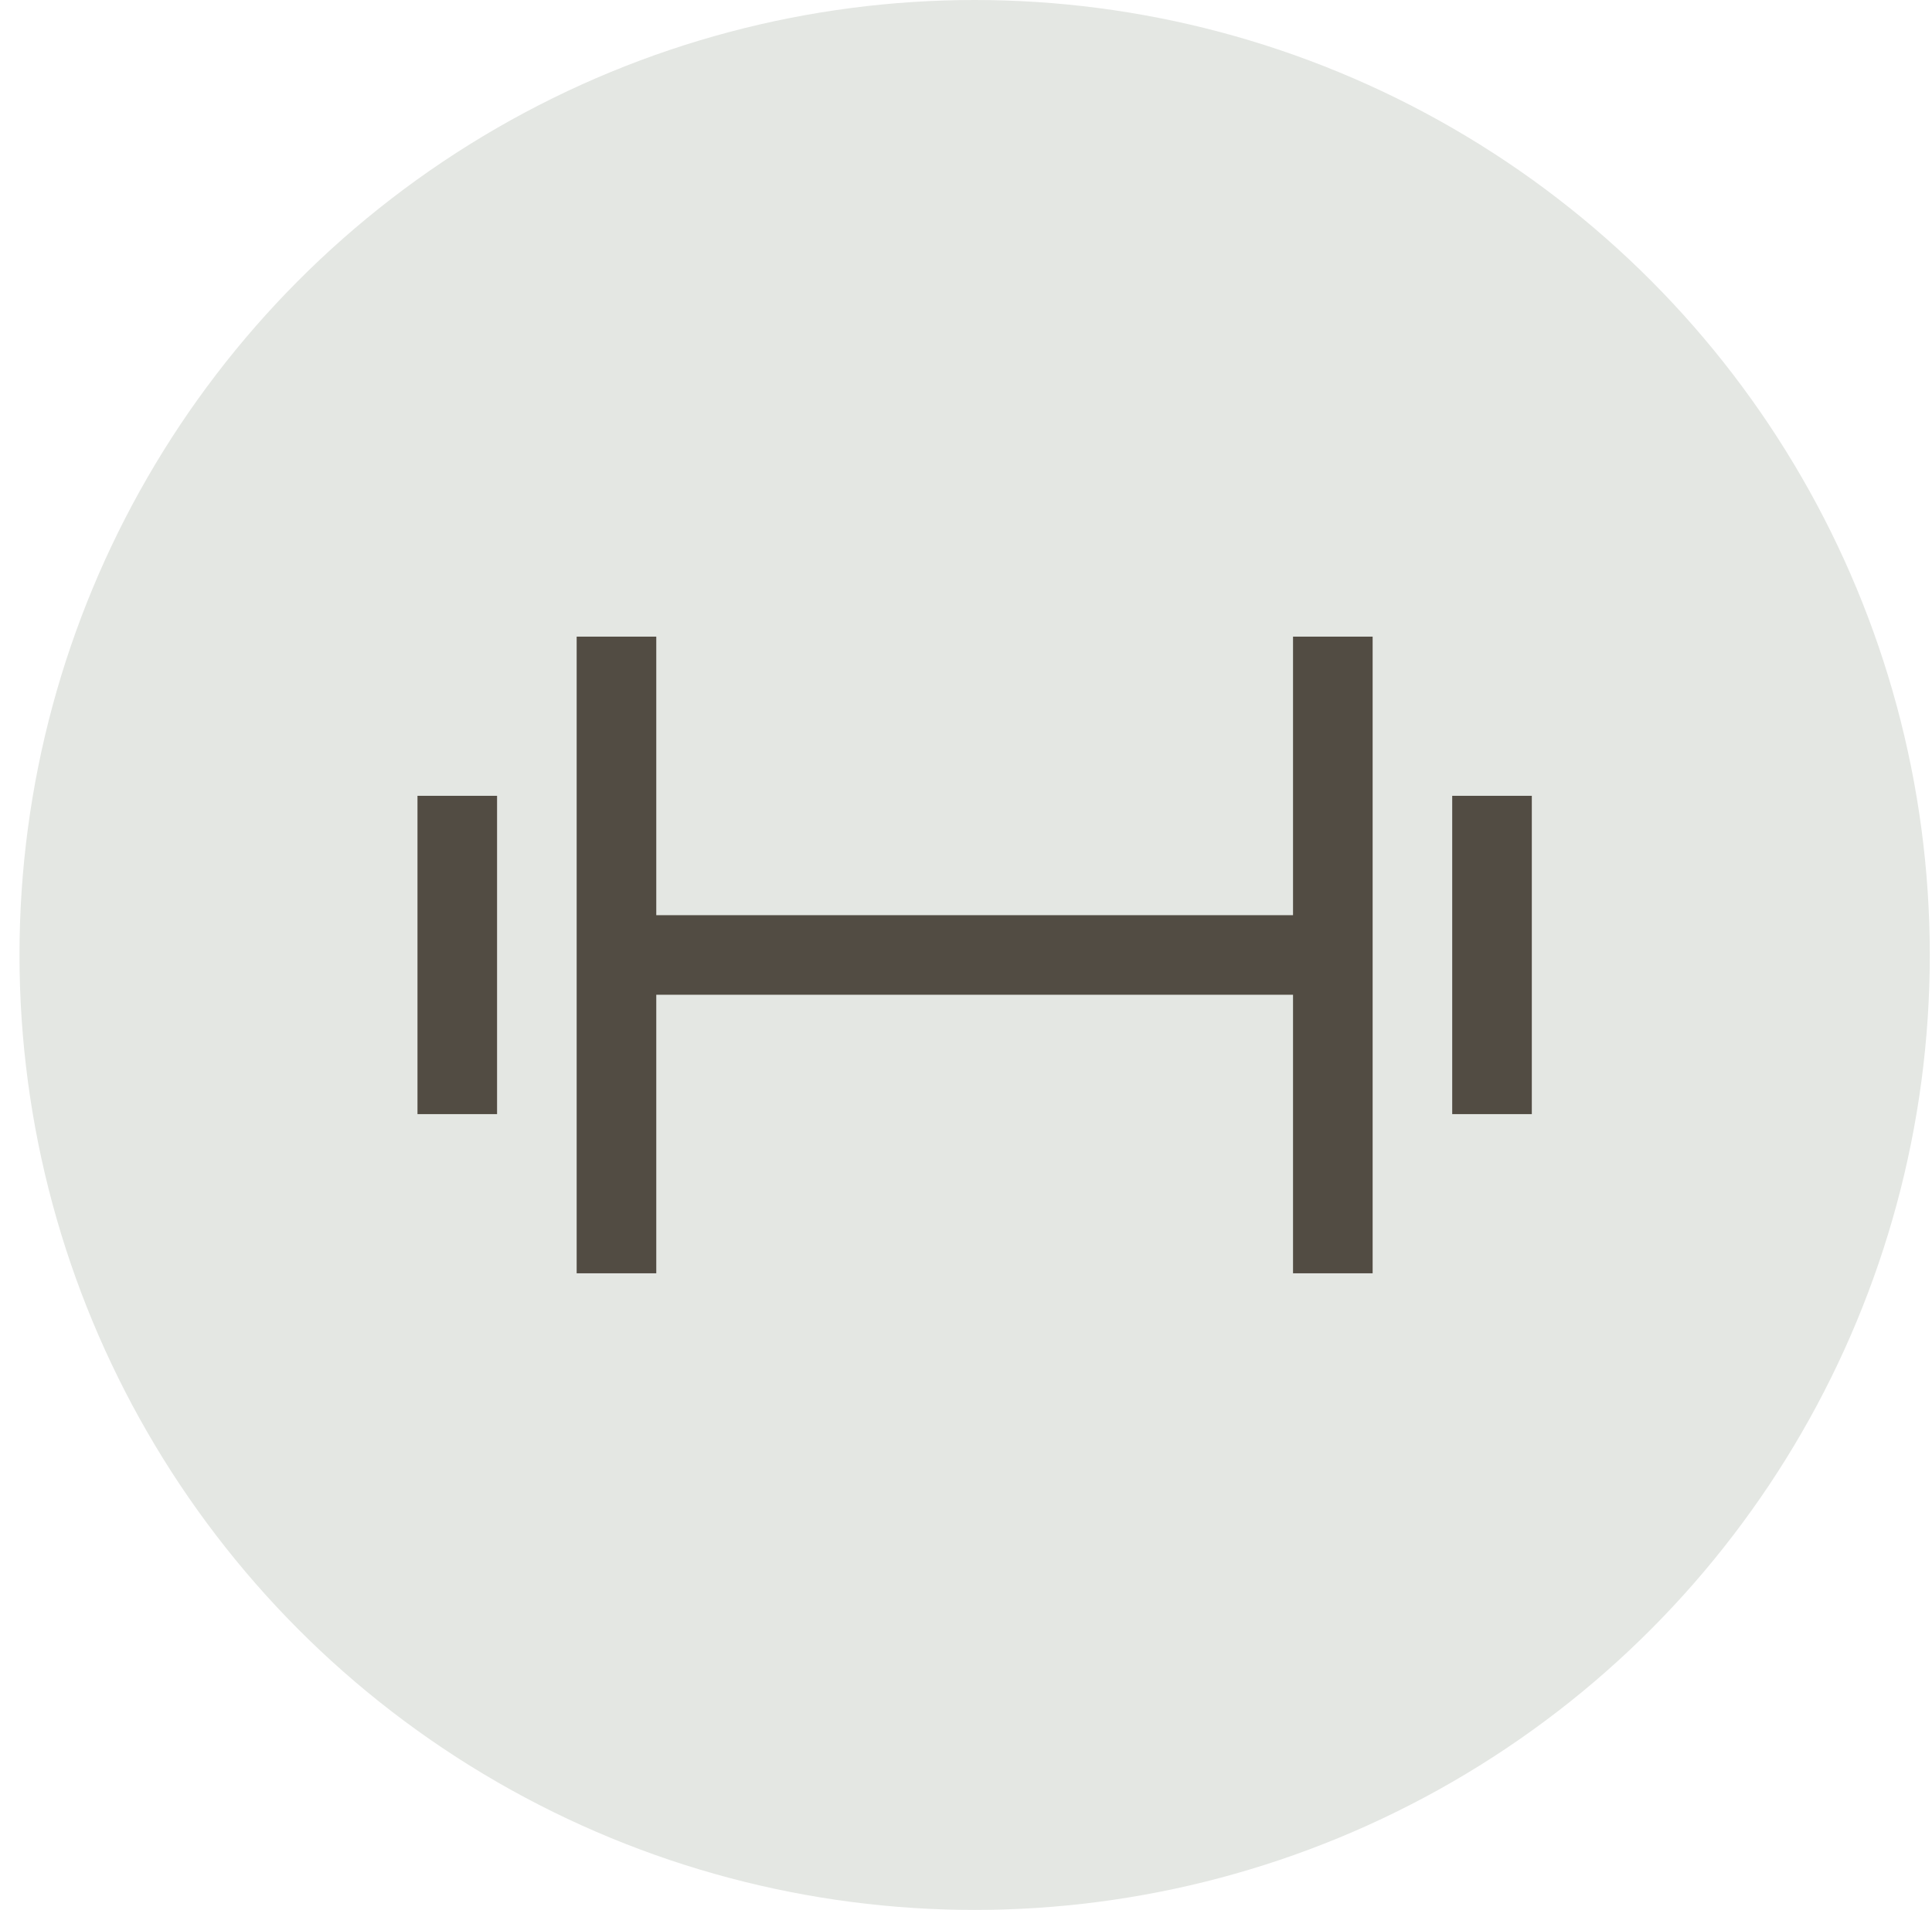
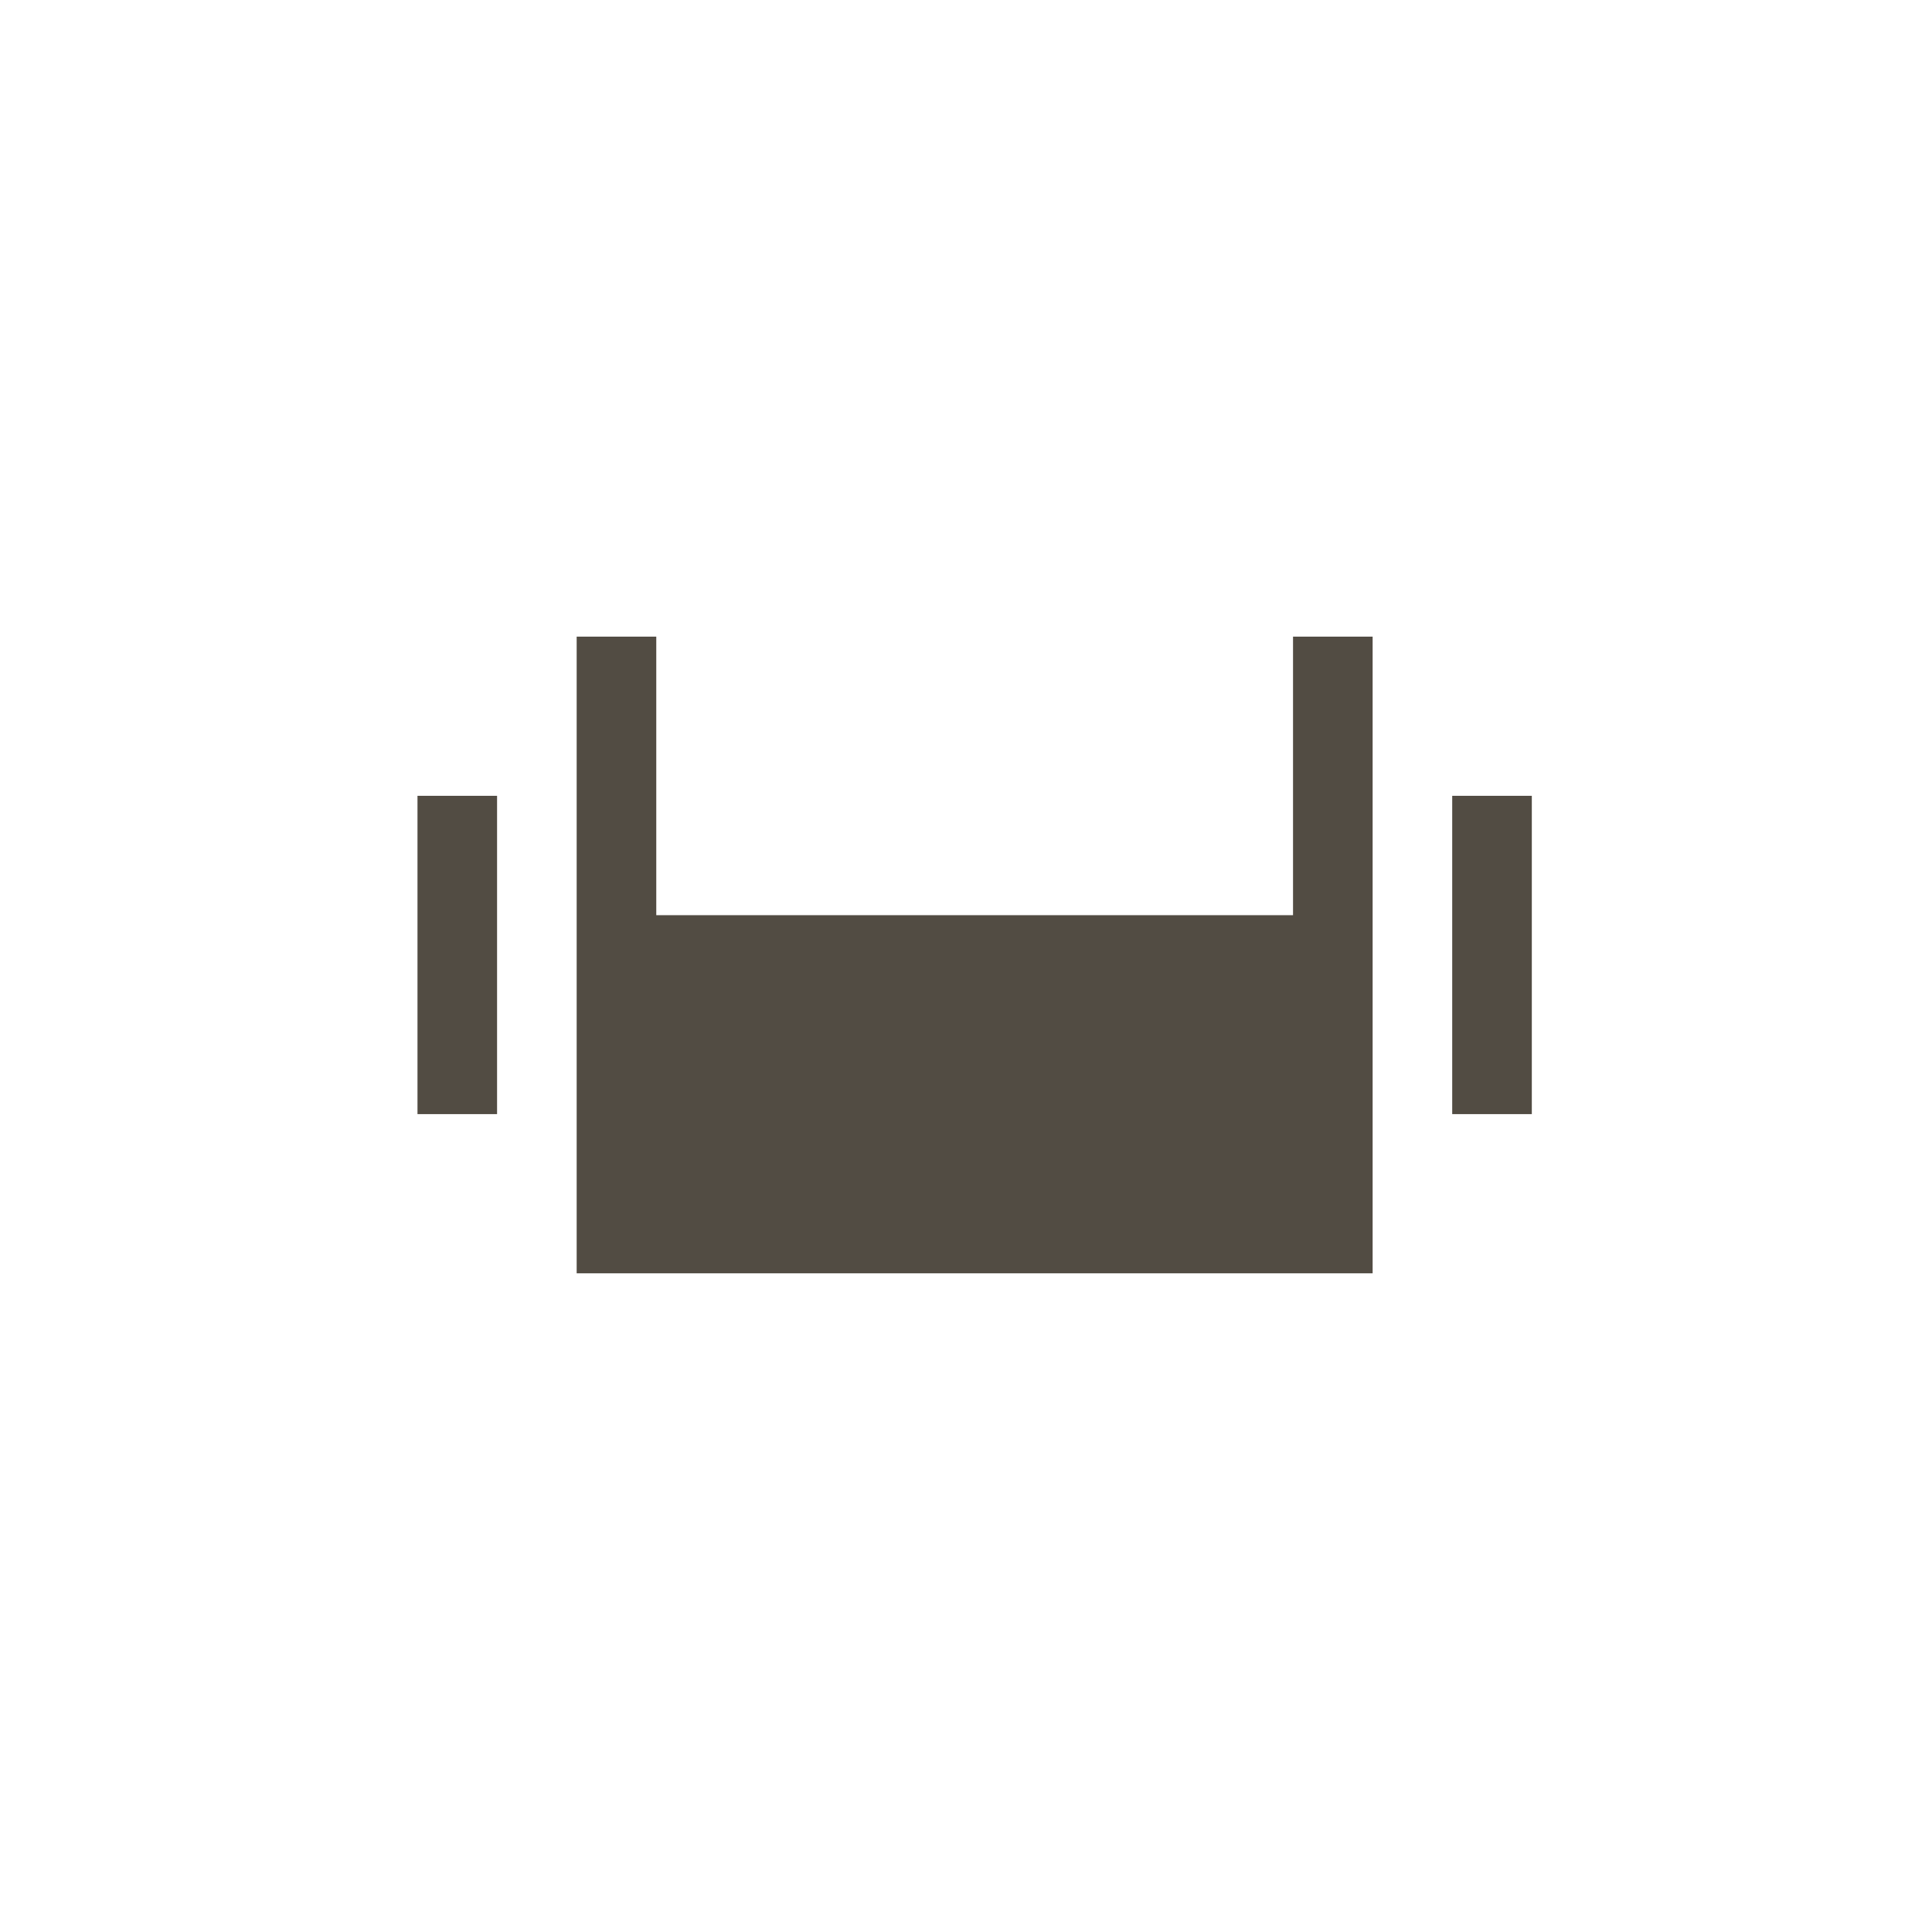
<svg xmlns="http://www.w3.org/2000/svg" width="89" height="88" viewBox="0 0 89 88" fill="none">
-   <circle cx="44.898" cy="44" r="44" fill="#E4E7E3" />
-   <path d="M30.232 42.167H59.565V29.333H63.232V58.667H59.565V45.833H30.232V58.667H26.565V29.333H30.232V42.167ZM22.898 51.333H19.232V36.667H22.898V51.333ZM70.565 51.333H66.898V36.667H70.565V51.333Z" fill="#524C43" />
+   <path d="M30.232 42.167H59.565V29.333H63.232V58.667H59.565H30.232V58.667H26.565V29.333H30.232V42.167ZM22.898 51.333H19.232V36.667H22.898V51.333ZM70.565 51.333H66.898V36.667H70.565V51.333Z" fill="#524C43" />
</svg>